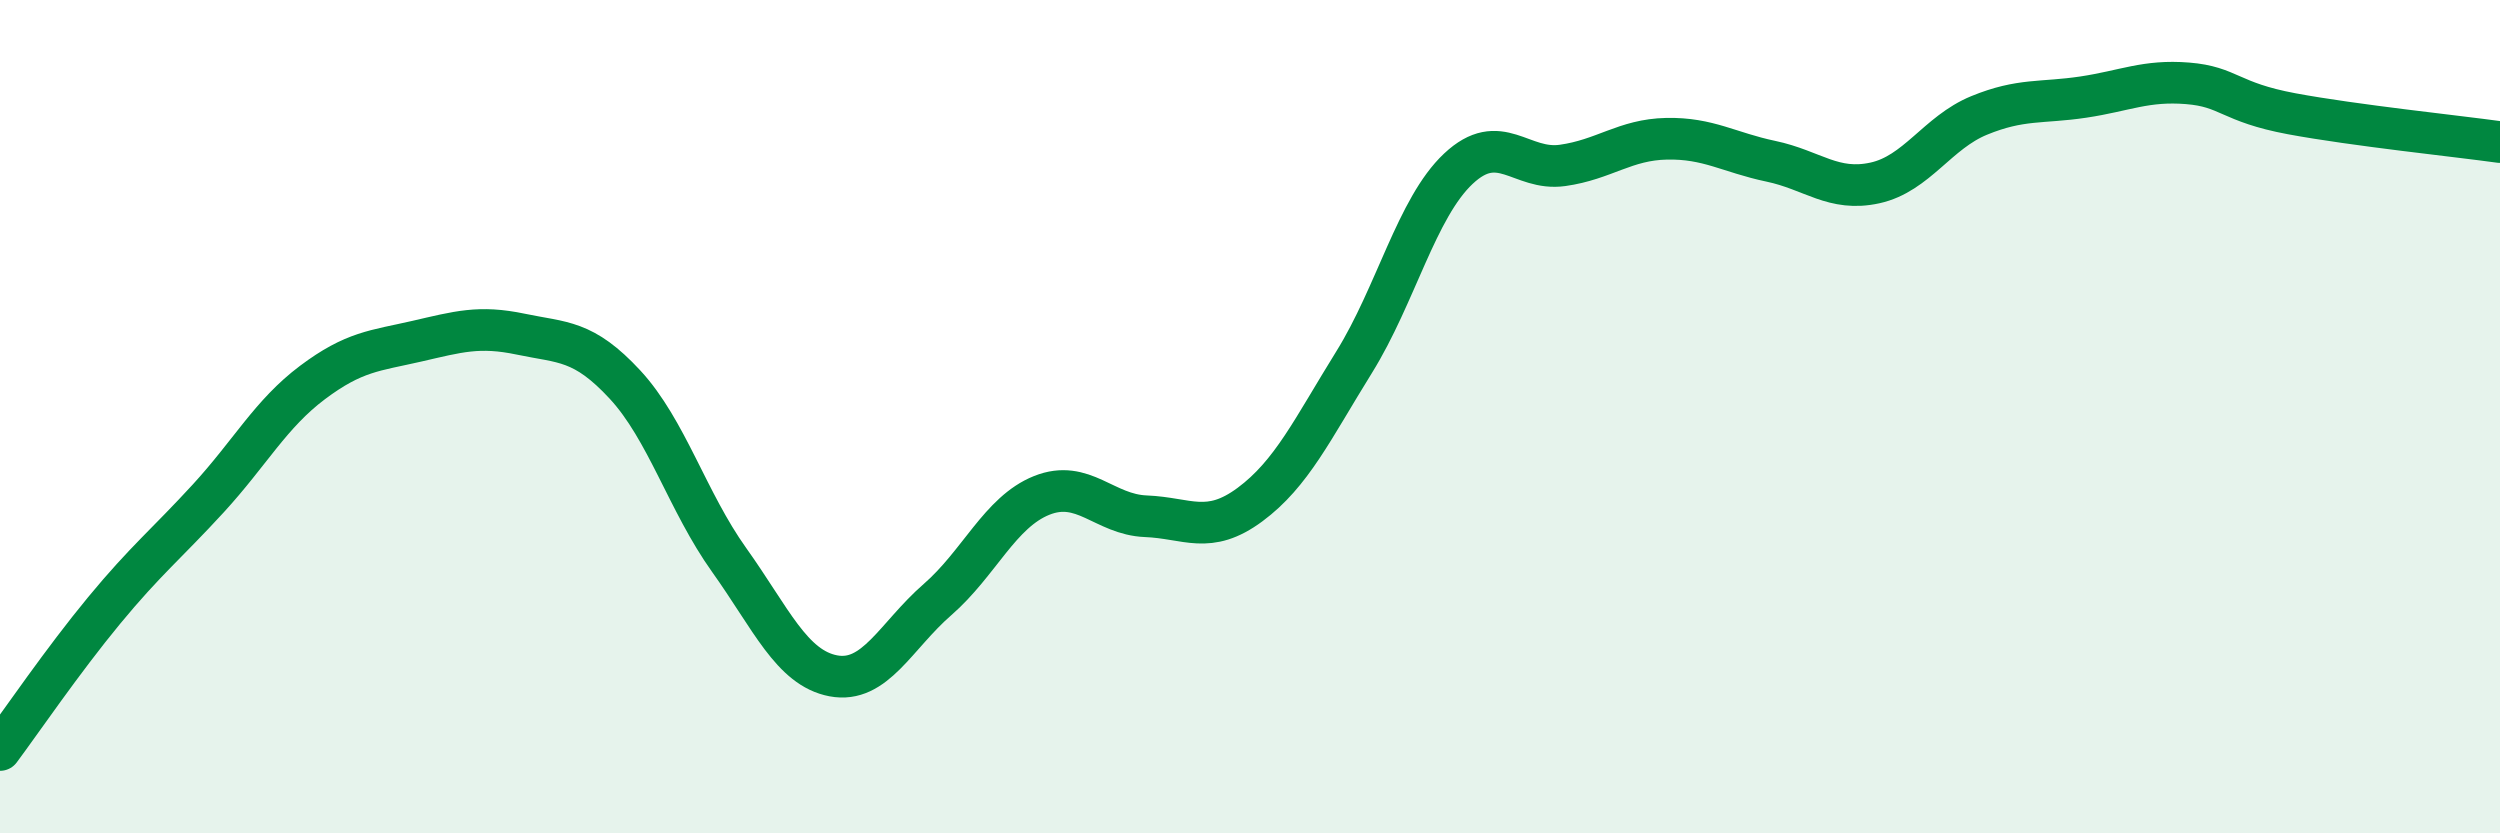
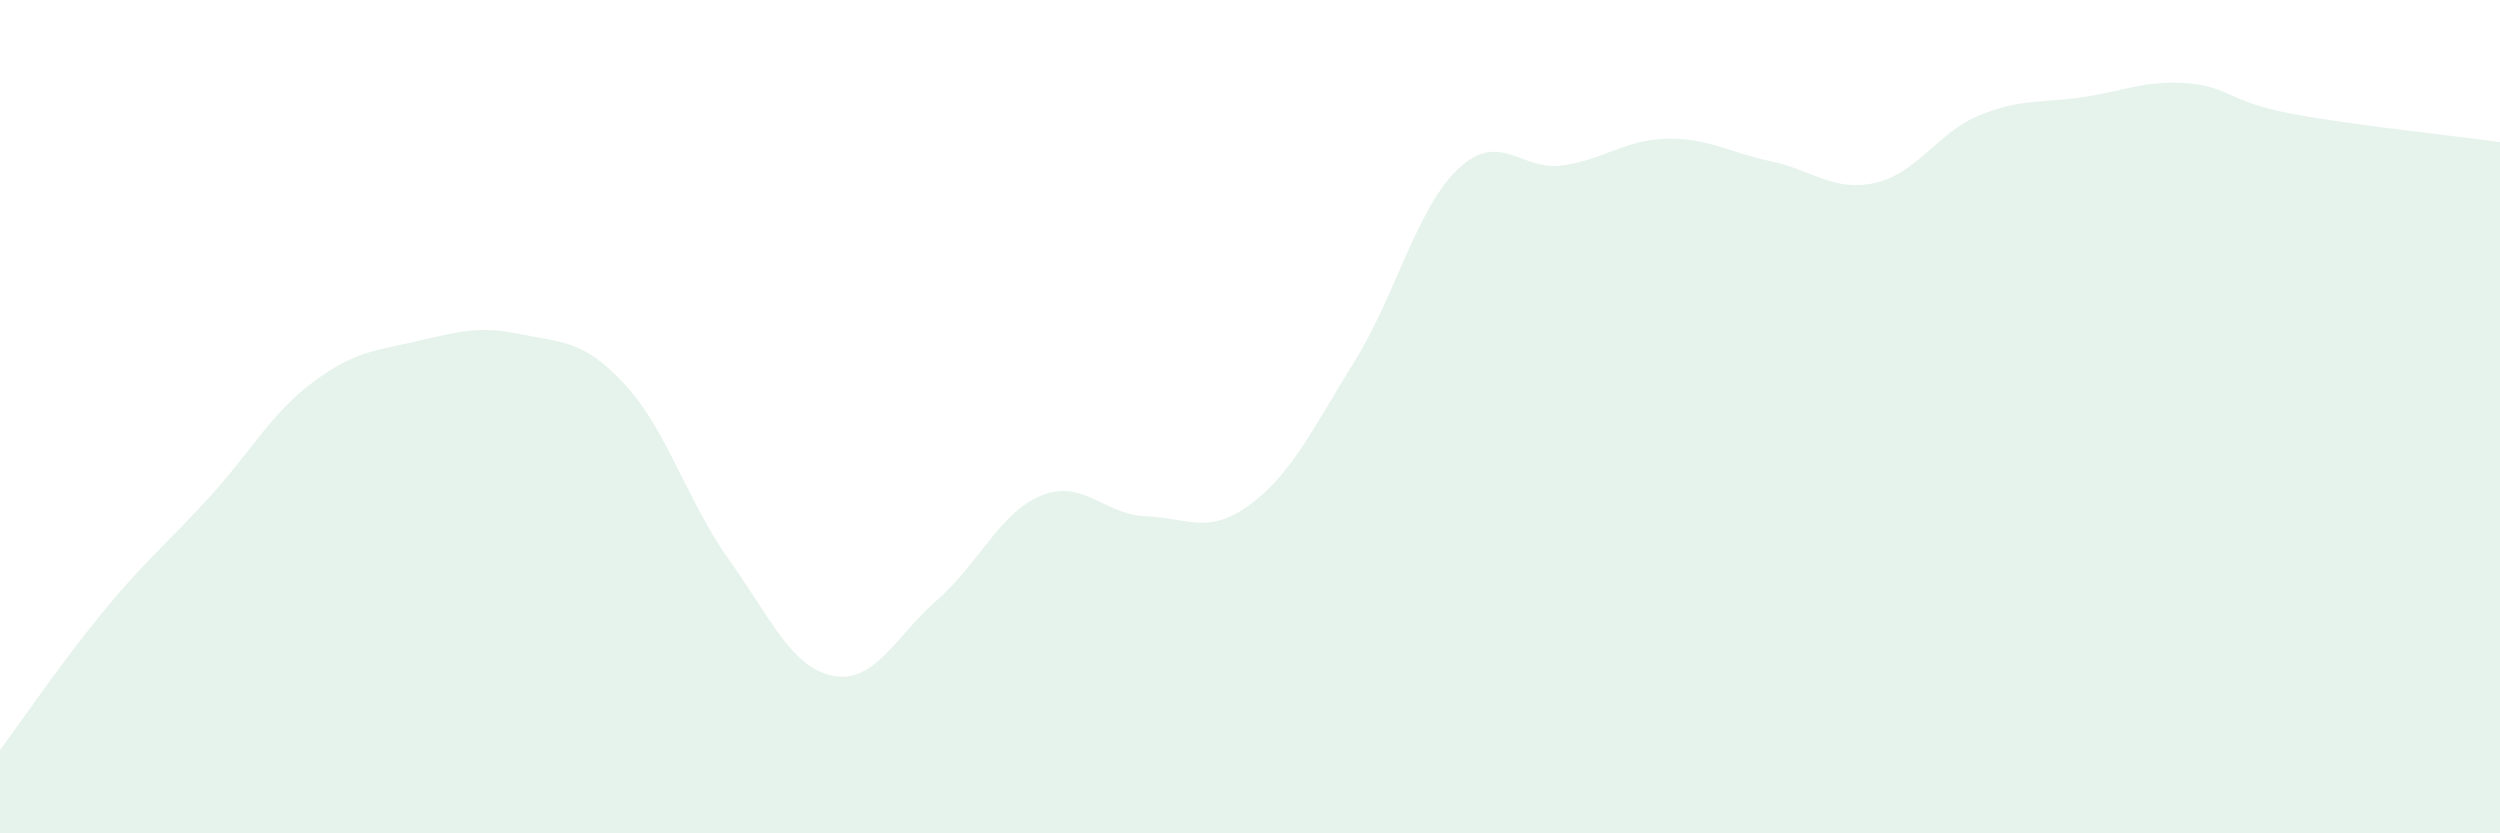
<svg xmlns="http://www.w3.org/2000/svg" width="60" height="20" viewBox="0 0 60 20">
  <path d="M 0,18 C 0.5,17.33 1.5,15.86 2.5,14.65 C 3.5,13.44 4,13.05 5,11.96 C 6,10.87 6.5,9.93 7.5,9.18 C 8.5,8.43 9,8.42 10,8.19 C 11,7.96 11.5,7.81 12.5,8.02 C 13.5,8.23 14,8.15 15,9.23 C 16,10.31 16.5,12.04 17.5,13.44 C 18.5,14.84 19,16.03 20,16.22 C 21,16.41 21.5,15.26 22.5,14.39 C 23.5,13.52 24,12.29 25,11.89 C 26,11.49 26.5,12.35 27.5,12.39 C 28.5,12.43 29,12.85 30,12.11 C 31,11.37 31.5,10.3 32.5,8.69 C 33.5,7.08 34,4.99 35,4.05 C 36,3.11 36.5,4.11 37.5,3.97 C 38.5,3.83 39,3.35 40,3.33 C 41,3.31 41.5,3.66 42.5,3.87 C 43.5,4.08 44,4.61 45,4.39 C 46,4.17 46.5,3.18 47.5,2.77 C 48.5,2.36 49,2.48 50,2.33 C 51,2.18 51.5,1.92 52.5,2 C 53.5,2.08 53.5,2.45 55,2.73 C 56.5,3.01 59,3.27 60,3.41L60 20L0 20Z" fill="#008740" opacity="0.1" stroke-linecap="round" stroke-linejoin="round" />
-   <path d="M 0,18 C 0.5,17.33 1.5,15.86 2.5,14.65 C 3.5,13.44 4,13.05 5,11.96 C 6,10.87 6.5,9.93 7.5,9.18 C 8.5,8.43 9,8.42 10,8.19 C 11,7.96 11.5,7.81 12.5,8.02 C 13.5,8.23 14,8.15 15,9.23 C 16,10.31 16.5,12.04 17.5,13.44 C 18.5,14.84 19,16.03 20,16.22 C 21,16.41 21.5,15.26 22.5,14.39 C 23.5,13.52 24,12.29 25,11.89 C 26,11.49 26.5,12.35 27.5,12.39 C 28.5,12.43 29,12.85 30,12.11 C 31,11.37 31.5,10.3 32.5,8.69 C 33.5,7.08 34,4.99 35,4.05 C 36,3.11 36.5,4.11 37.5,3.97 C 38.5,3.83 39,3.35 40,3.33 C 41,3.31 41.5,3.66 42.5,3.87 C 43.5,4.08 44,4.61 45,4.39 C 46,4.17 46.5,3.18 47.5,2.77 C 48.5,2.36 49,2.48 50,2.33 C 51,2.18 51.5,1.92 52.5,2 C 53.5,2.08 53.5,2.45 55,2.73 C 56.5,3.01 59,3.27 60,3.41" stroke="#008740" stroke-width="1" fill="none" stroke-linecap="round" stroke-linejoin="round" />
</svg>